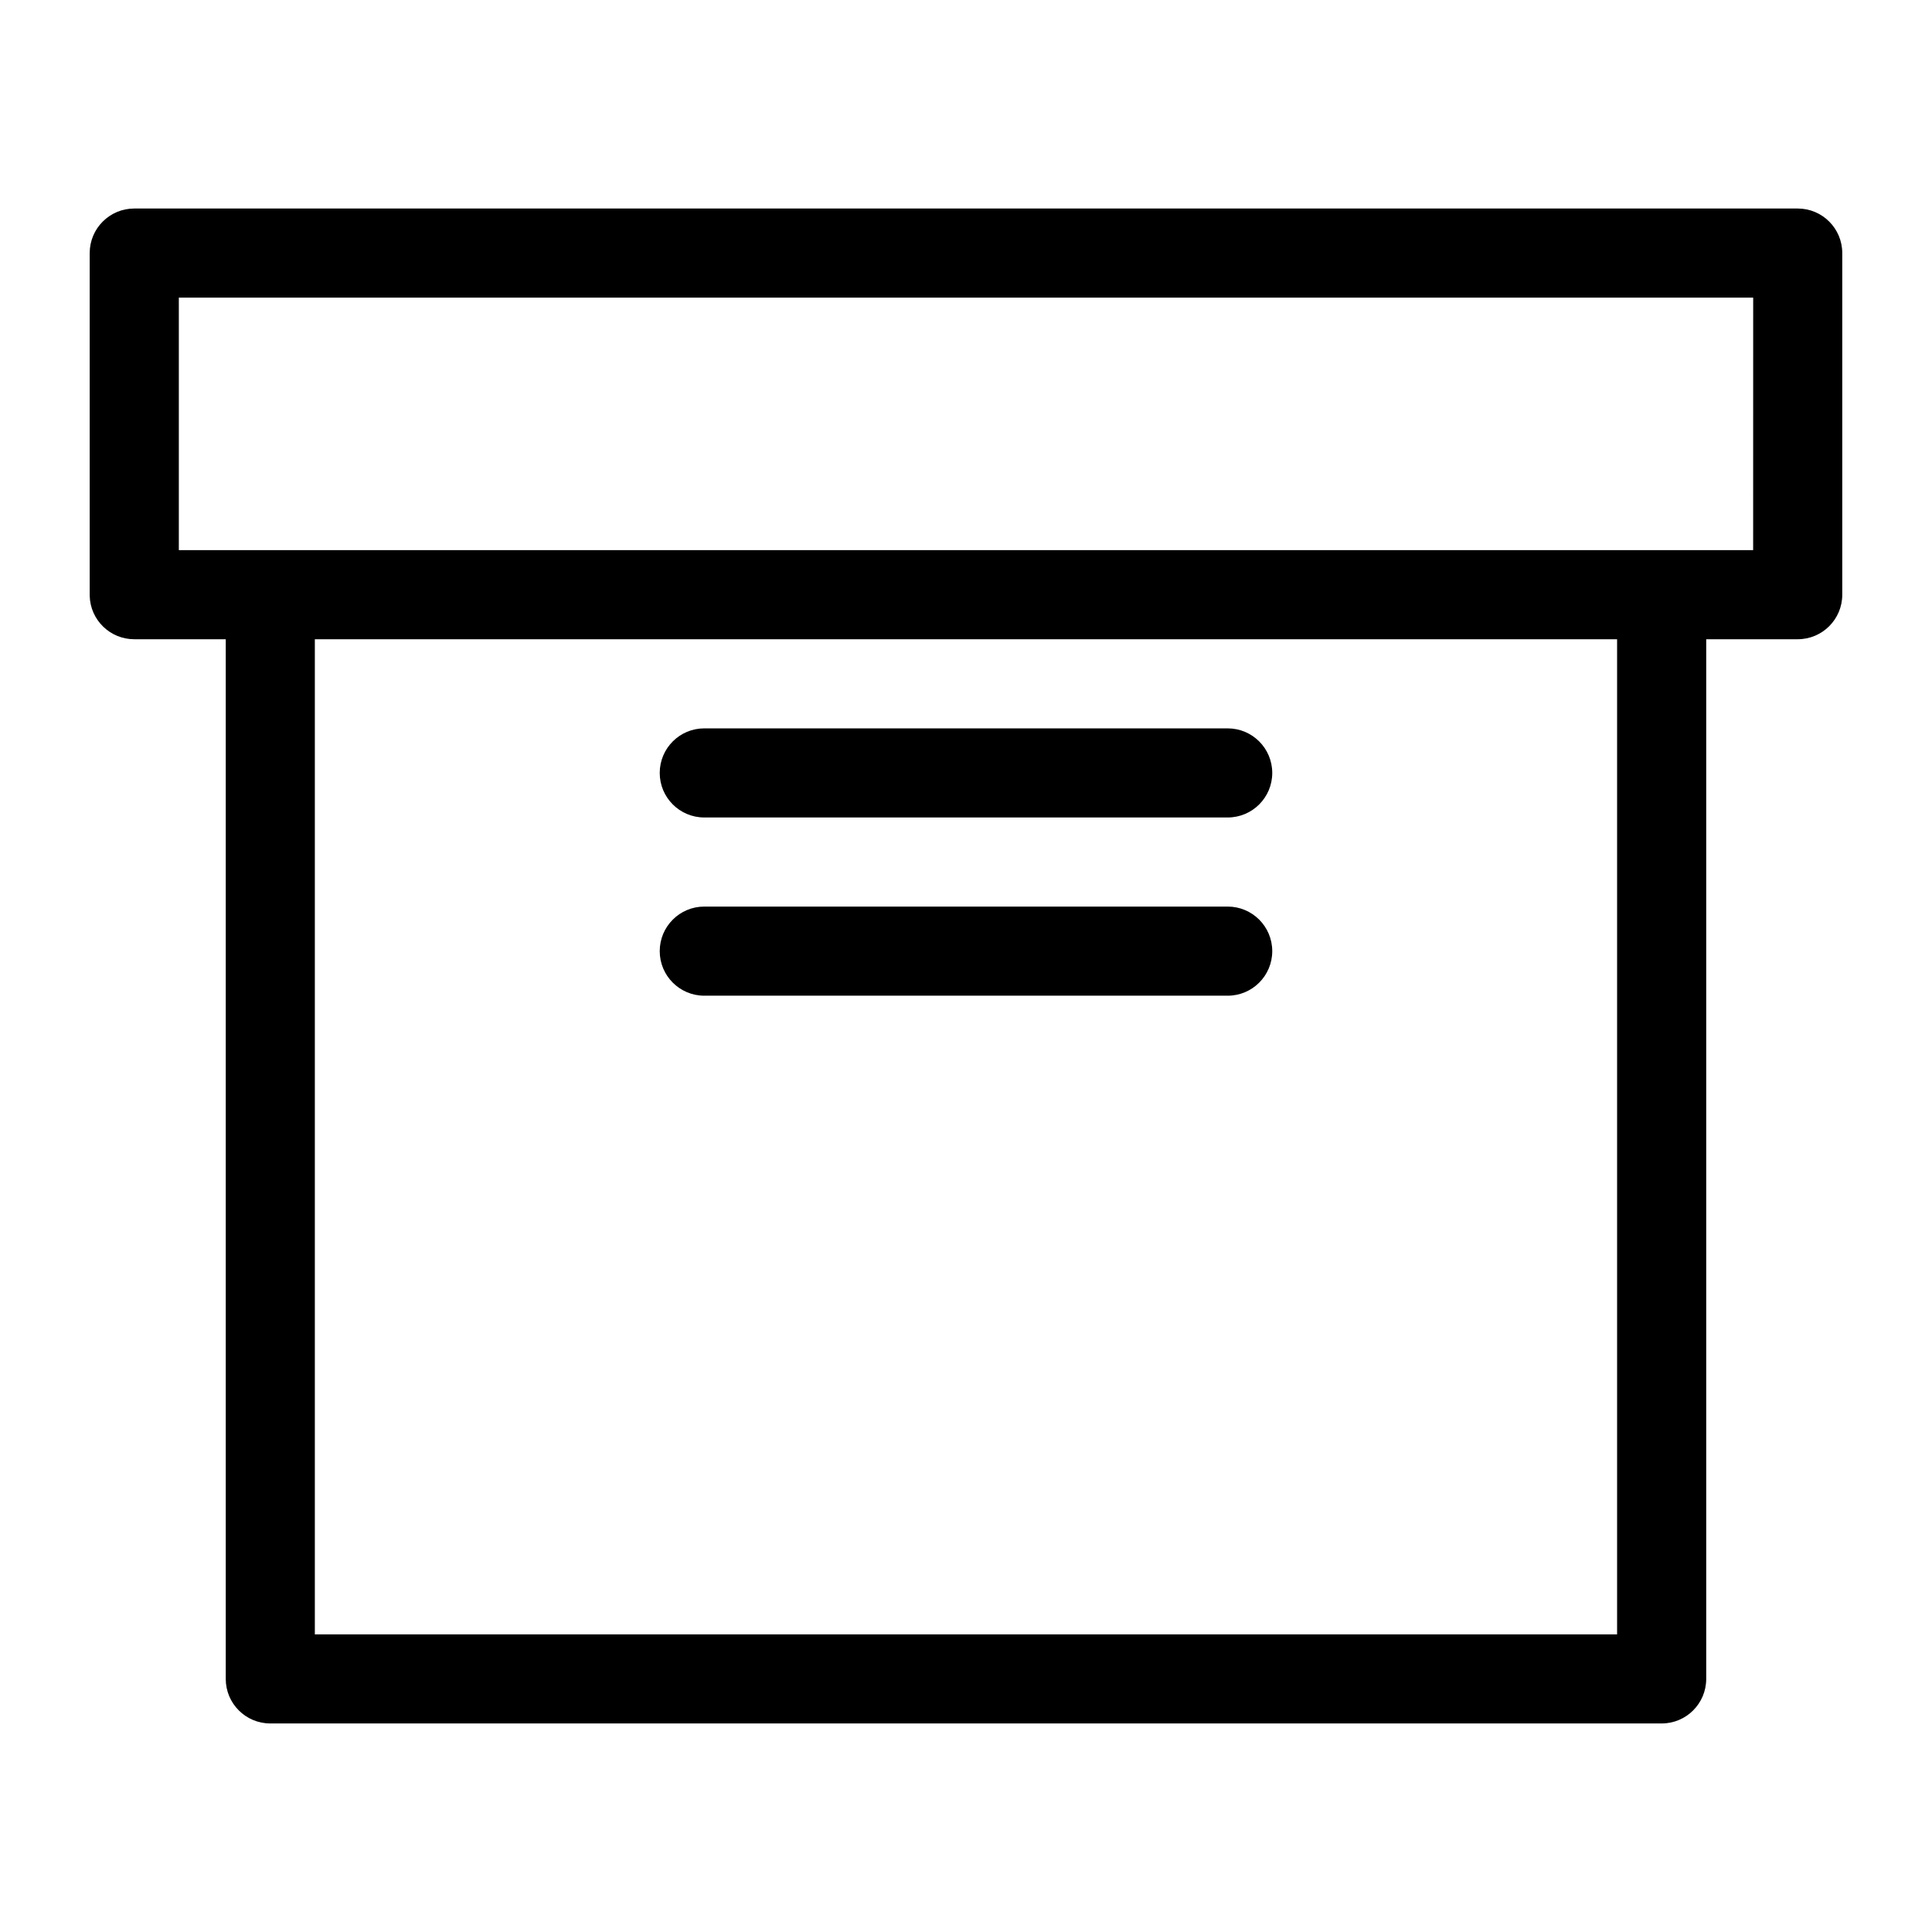
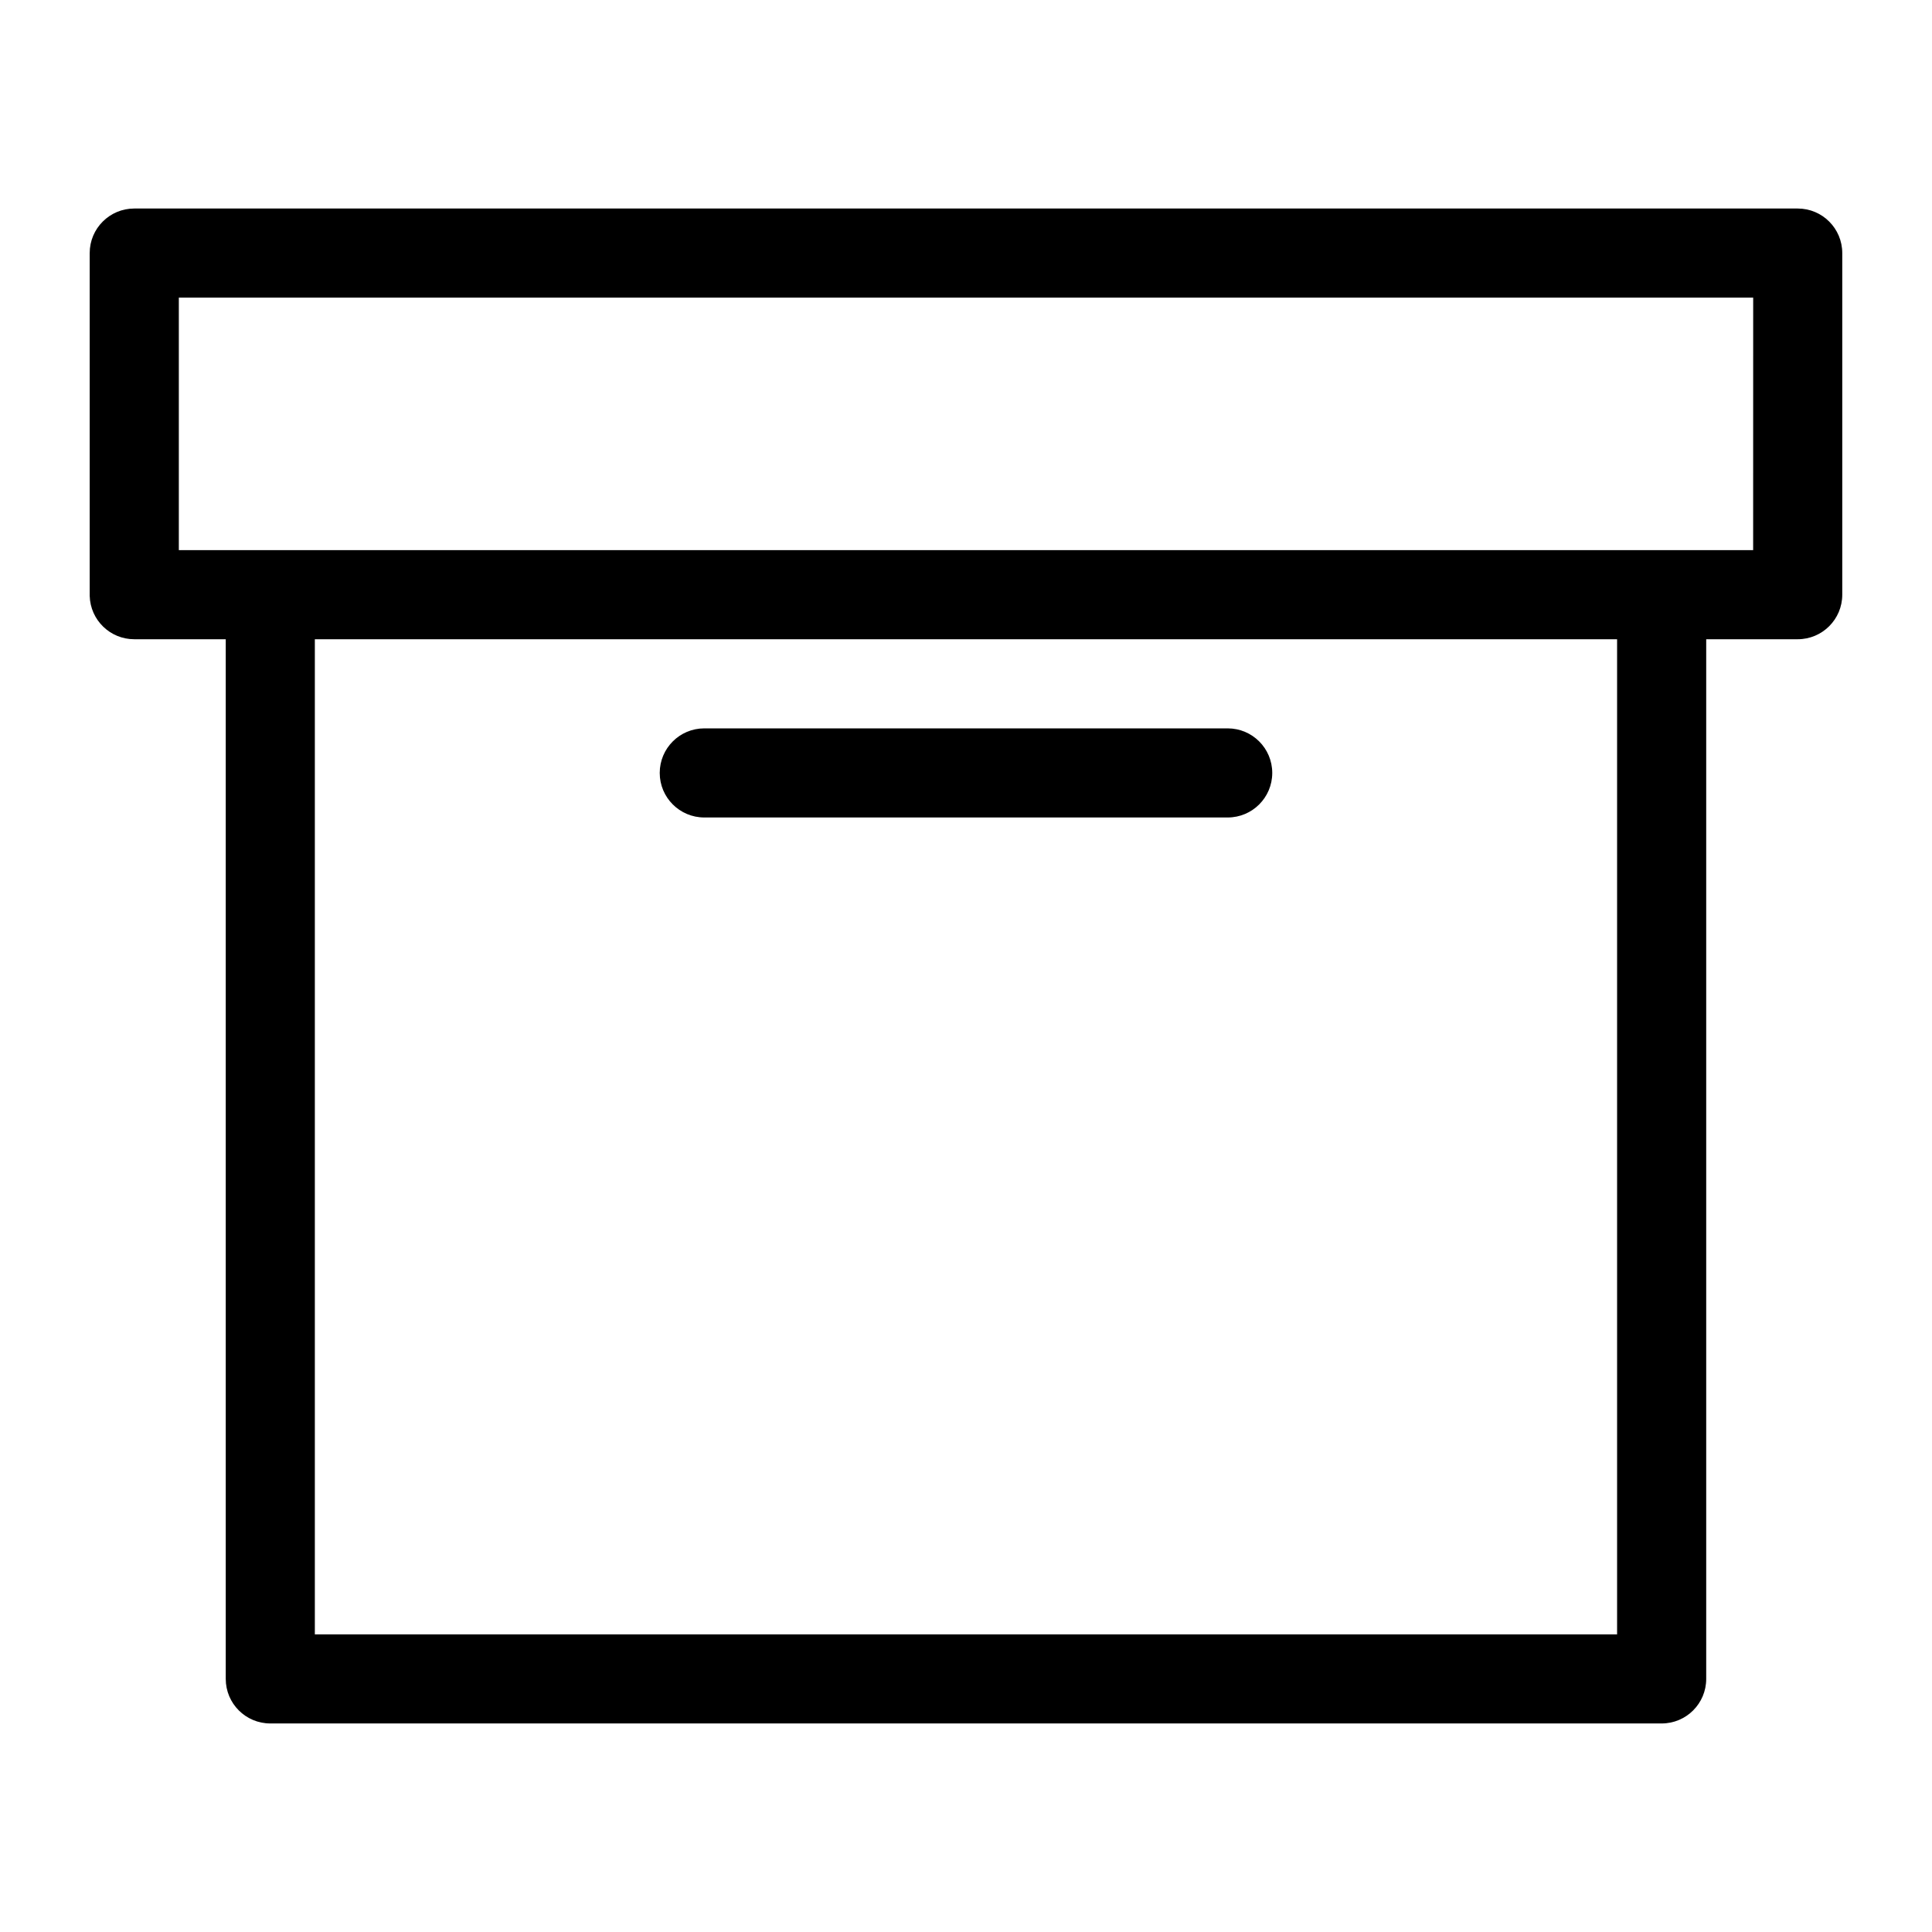
<svg xmlns="http://www.w3.org/2000/svg" fill="#000000" width="800px" height="800px" version="1.1" viewBox="144 144 512 512">
  <g>
    <path d="m620.41 199.26h-440.83c-6.523 0-11.809 5.285-11.809 11.809v90.844c0.172 6.398 5.406 11.496 11.809 11.492h24.246v275.52c0 6.523 5.285 11.809 11.809 11.809h368.72c6.523 0 11.809-5.285 11.809-11.809v-275.52h24.246c6.523 0 11.809-5.285 11.809-11.809v-90.527c0-6.523-5.285-11.809-11.809-11.809zm-47.863 377.86h-345.11v-263.71h345.11zm36.055-287.33h-417.21v-66.91h417.22z" />
    <path d="m330.64 360.64h138.71c6.519 0 11.809-5.285 11.809-11.805 0-6.523-5.289-11.809-11.809-11.809h-138.71c-6.519 0-11.805 5.285-11.805 11.809 0 6.519 5.285 11.805 11.805 11.805z" />
-     <path d="m330.64 407.87h138.71c6.519 0 11.809-5.289 11.809-11.809s-5.289-11.809-11.809-11.809h-138.71c-6.519 0-11.805 5.289-11.805 11.809s5.285 11.809 11.805 11.809z" />
  </g>
</svg>